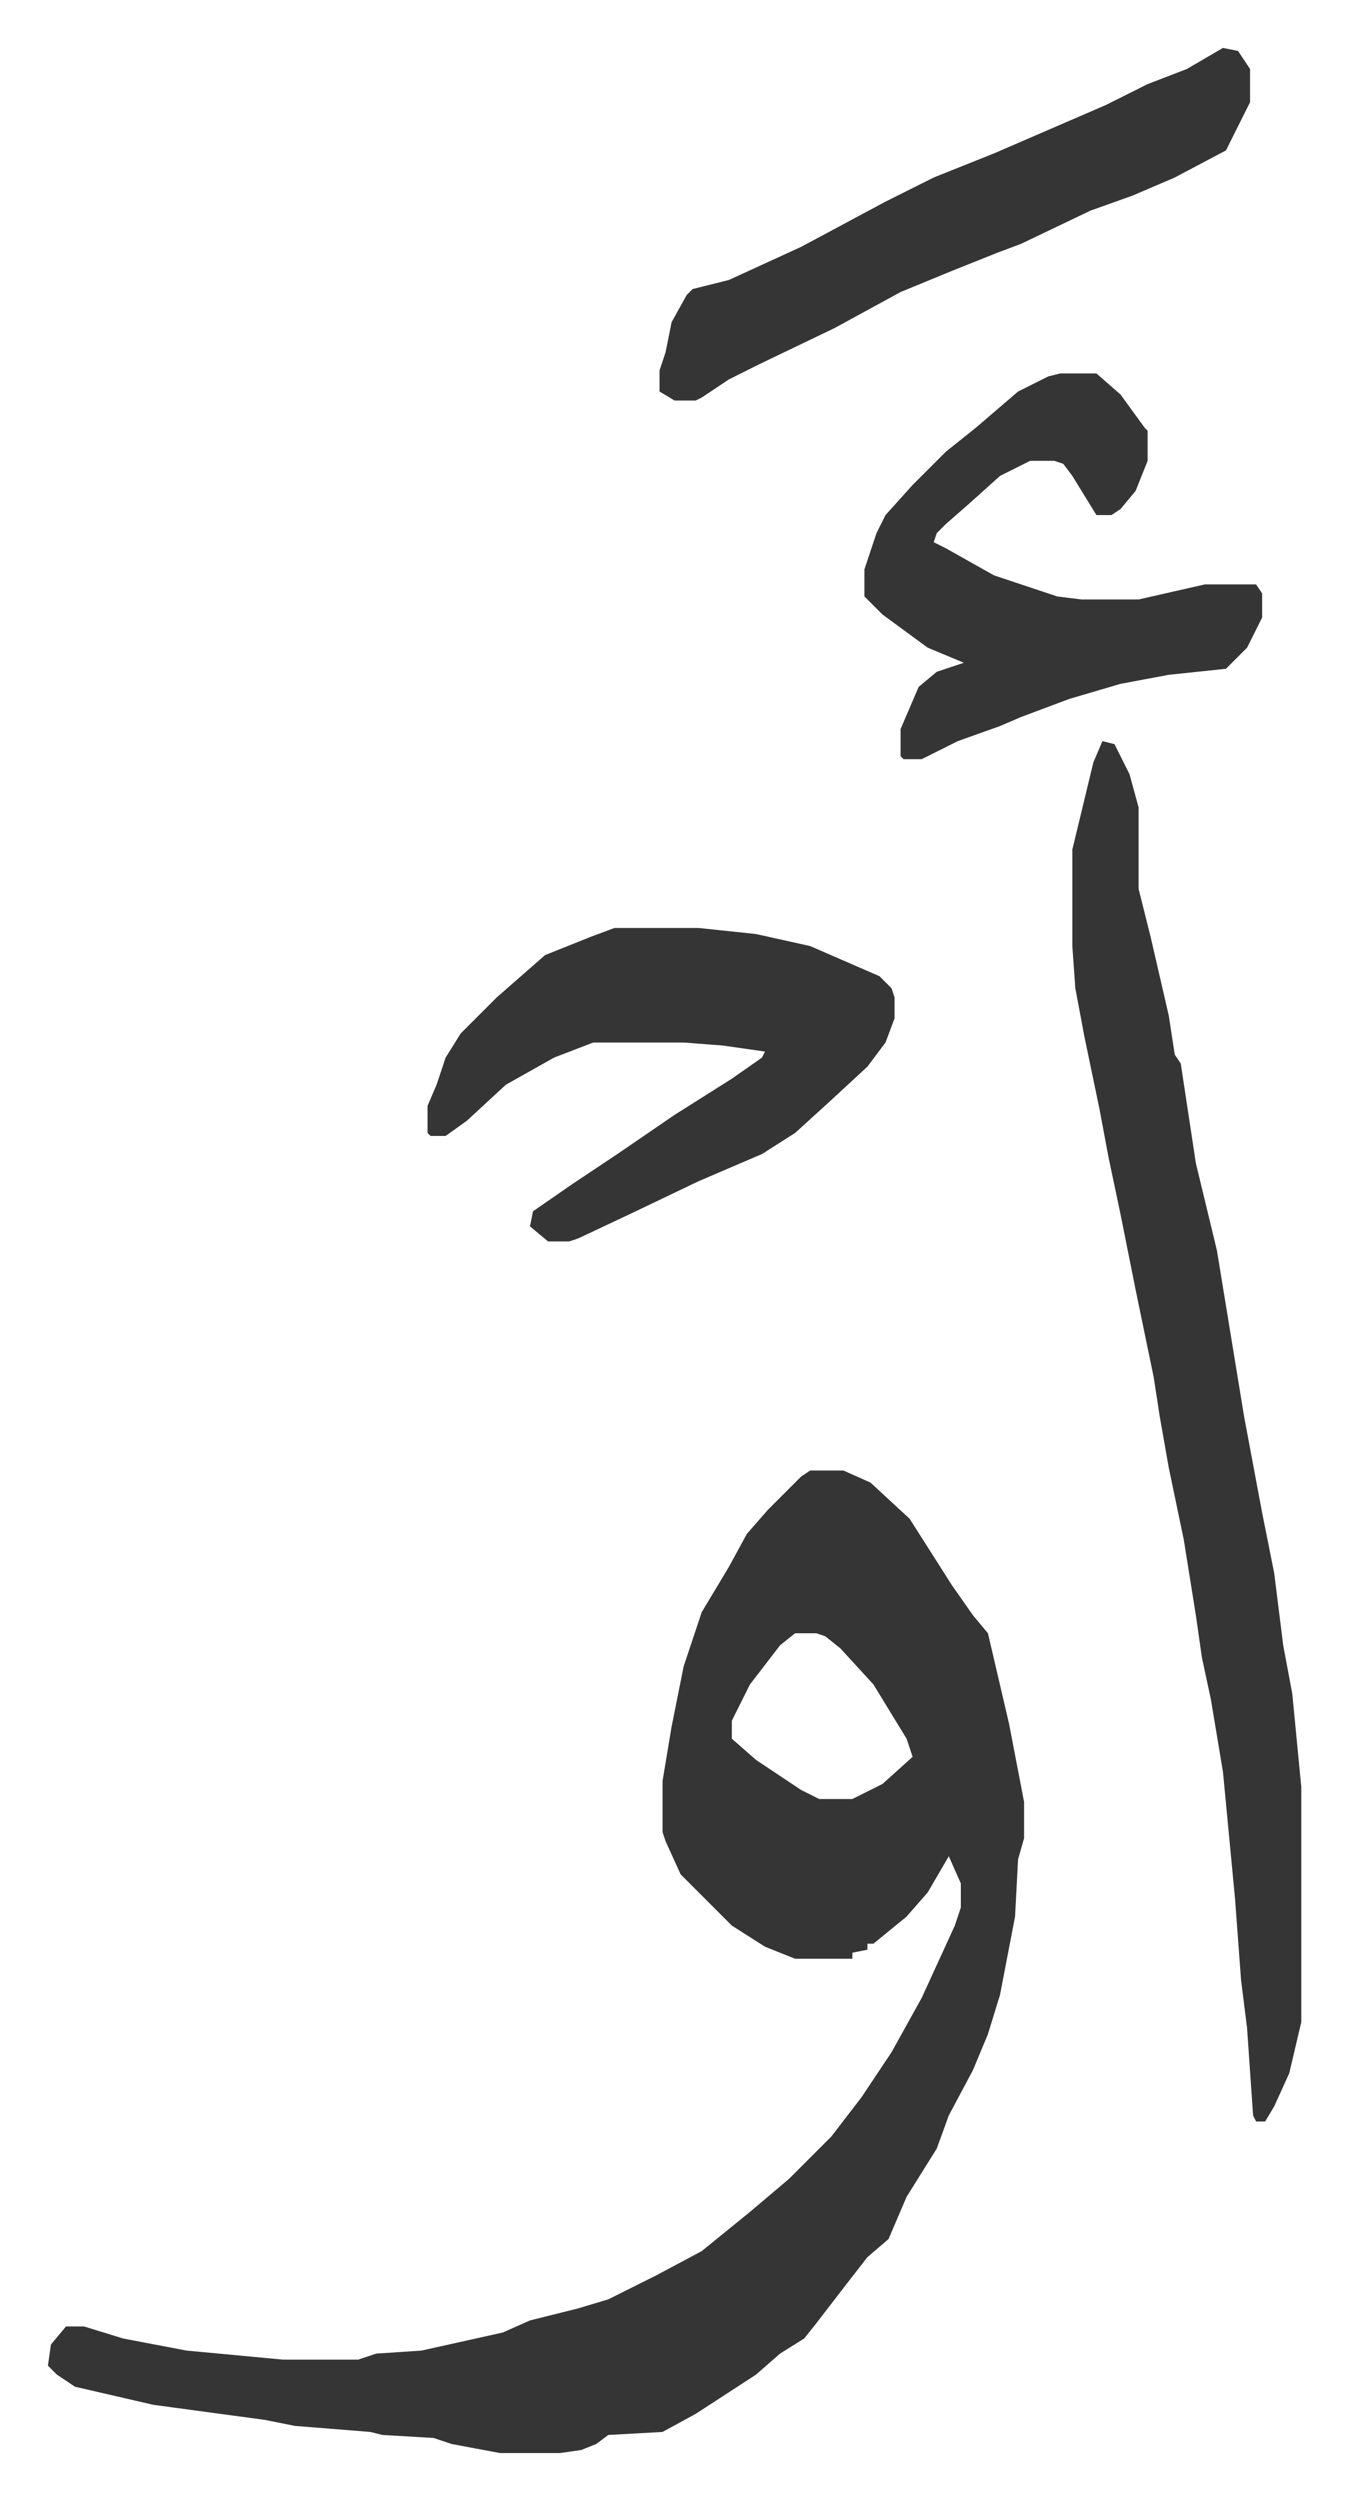
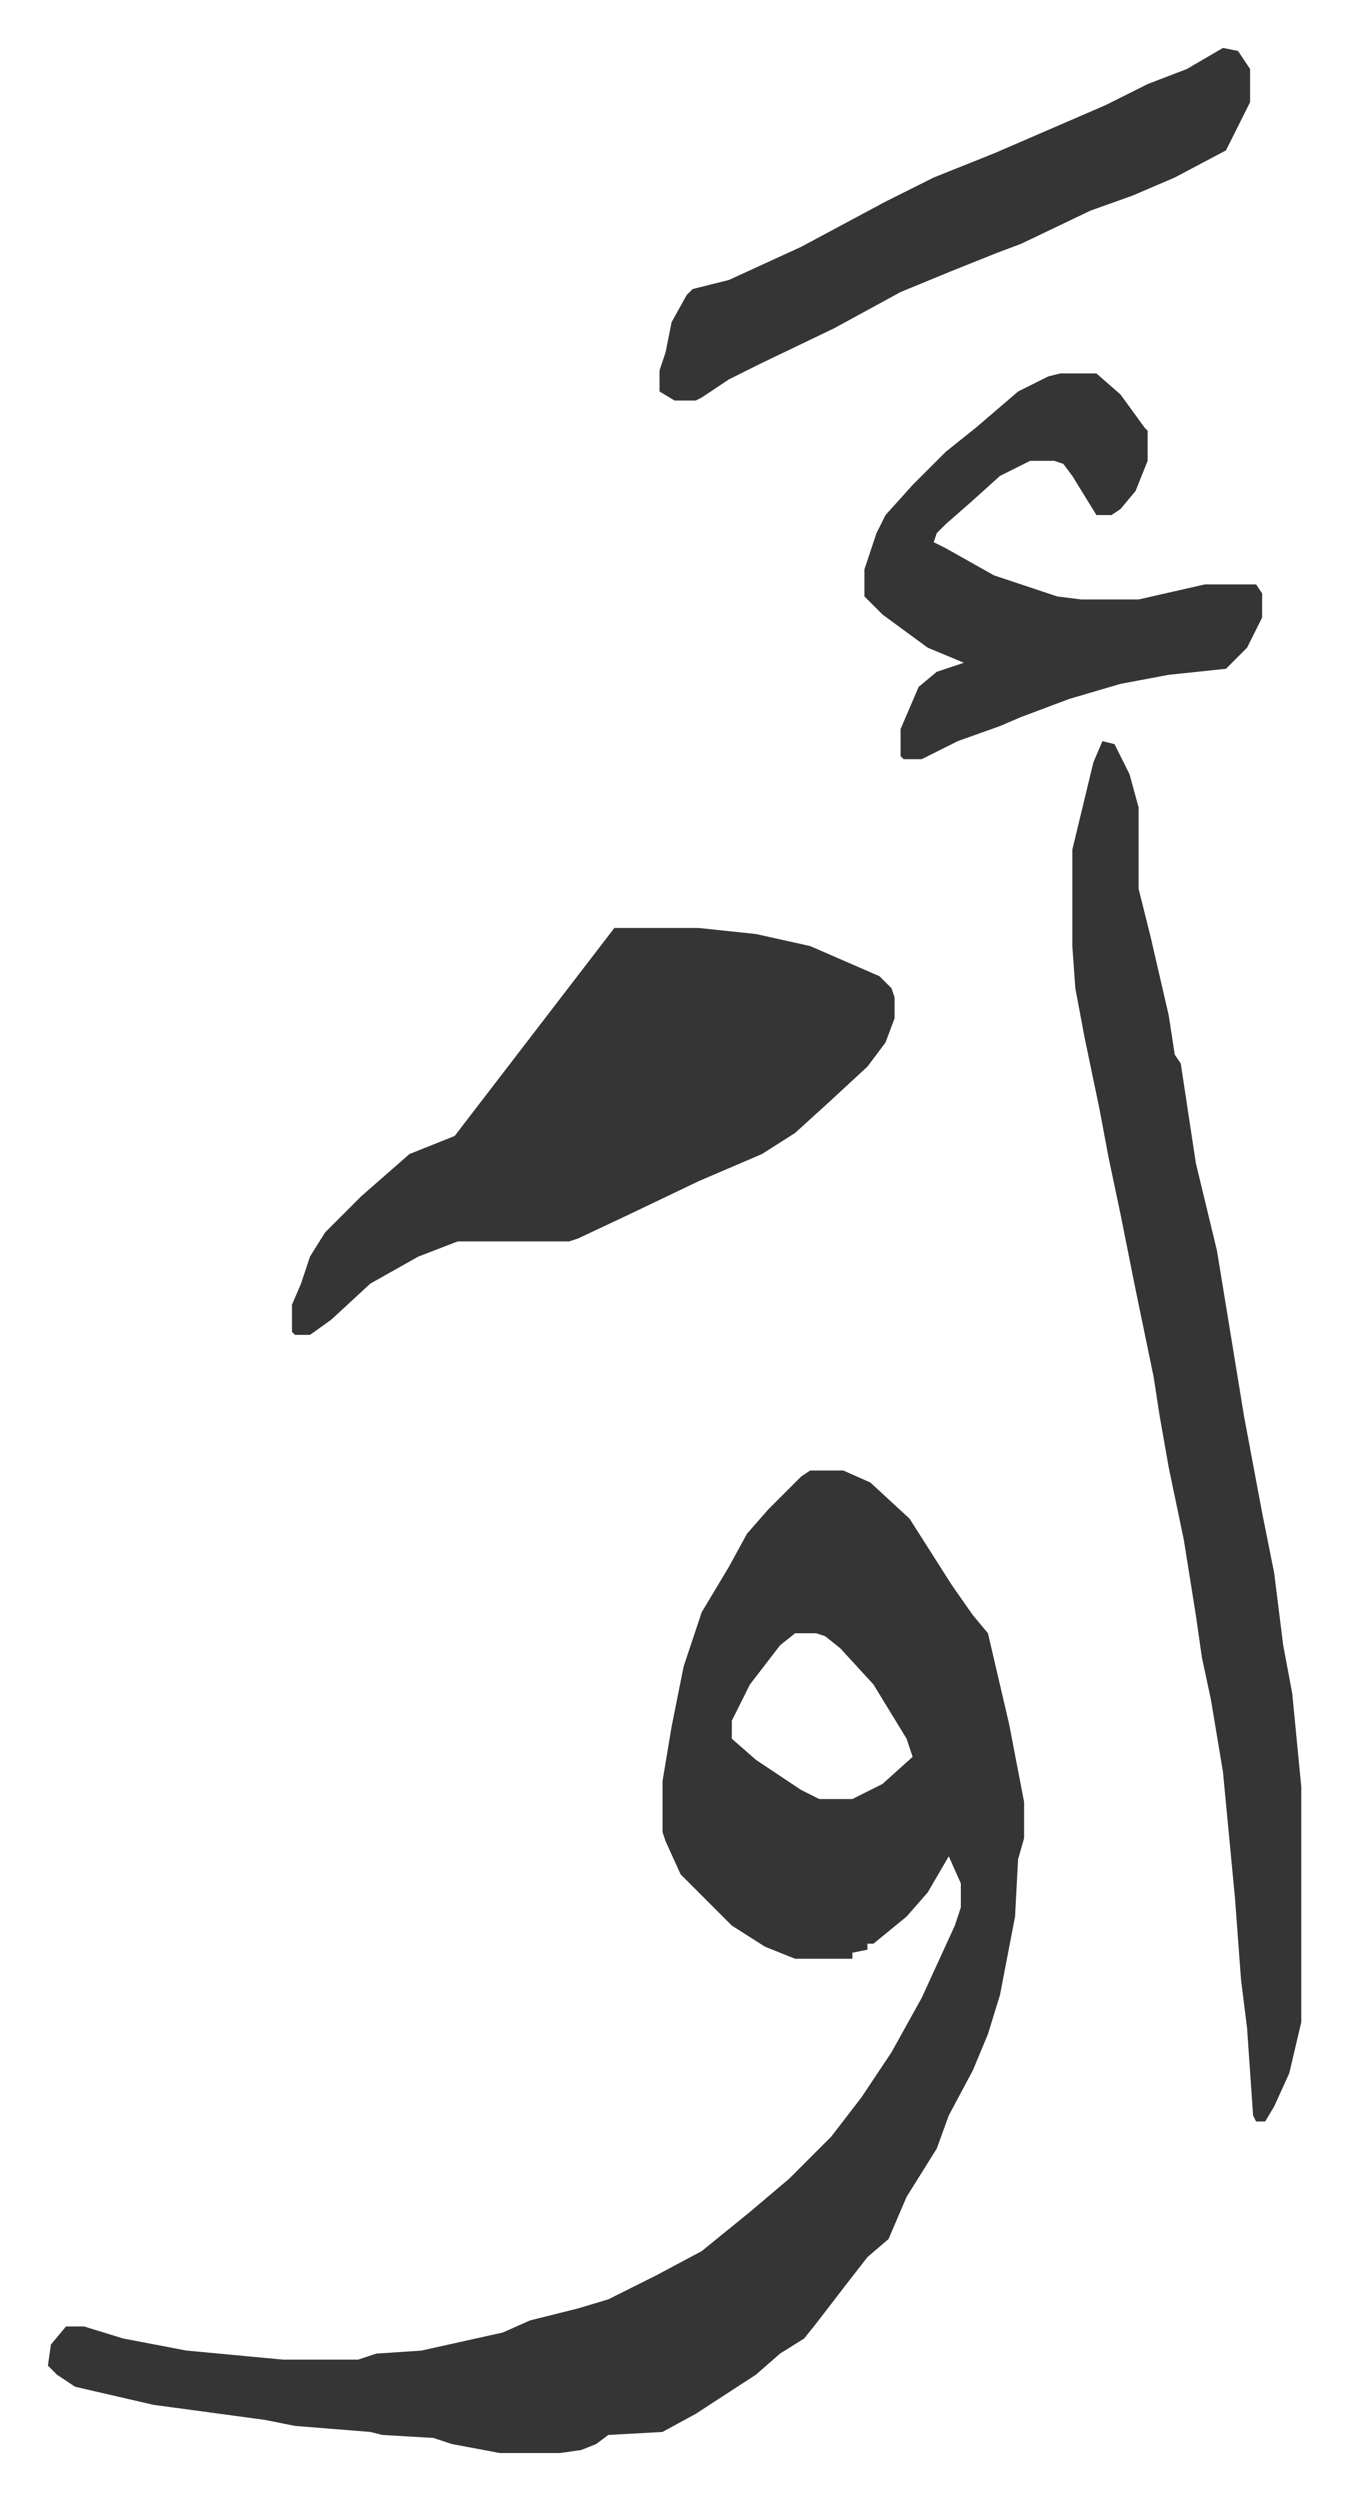
<svg xmlns="http://www.w3.org/2000/svg" viewBox="-15.9 257.1 447.4 829.4">
-   <path fill="#353535" id="rule_normal" d="M253 745h11l9 4 13 12 14 22 7 10 5 6 7 30 5 26v12l-2 7-1 19-5 26-4 13-5 12-8 15-4 11-10 16-6 14-7 6-7 9-10 13-4 5-8 5-8 7-20 13-11 6-18 1-4 3-5 2-7 1h-20l-16-3-6-2-17-1-4-1-25-2-10-2-37-5-13-3-13-3-6-4-3-3 1-7 5-6h6l13 4 21 4 32 3h25l6-2 15-1 27-6 9-4 16-4 10-3 16-8 15-8 16-13 13-11 14-14 10-13 10-15 10-18 11-24 2-6v-8l-4-9-7 12-7 8-11 9h-2v2l-5 1v2h-19l-10-4-11-7-17-17-5-11-1-3v-17l3-18 4-20 6-18 9-15 6-11 7-8 11-11zm-5 54-5 4-10 13-6 12v6l8 7 15 10 6 3h11l10-5 10-9-2-6-11-18-11-12-5-4-3-1zm102-296 4 1 5 10 3 11v27l4 16 6 26 2 13 2 3 5 33 7 29 9 55 6 32 4 20 3 24 3 16 3 31v78l-4 17-5 11-3 5h-3l-1-2-2-29-2-16-2-27-4-42-4-24-3-14-2-14-4-25-5-24-3-17-2-13-6-29-5-25-4-19-3-16-5-24-3-16-1-14v-32l7-29zm-162 62h28l19 2 18 4 23 10 4 4 1 3v7l-3 8-6 8-13 12-11 10-11 7-21 9-23 11-17 8-3 1h-7l-6-5 1-5 13-9 15-10 19-13 19-12 10-7 1-2-14-2-13-1h-30l-13 5-16 9-13 12-7 5h-5l-1-1v-9l3-7 3-9 5-8 12-12 8-7 8-7 15-6zm148-184h12l8 7 8 11 1 1v10l-4 10-5 6-3 2h-5l-8-13-3-4-3-1h-8l-10 5-10 9-8 7-3 3-1 3 4 2 16 9 21 7 8 1h19l22-5h17l2 3v8l-5 10-7 7-19 2-16 3-17 5-16 6-7 3-14 5-12 6h-6l-1-1v-9l6-14 6-5 9-3-12-5-15-11-6-6v-9l4-12 3-6 9-10 11-11 10-8 14-12 10-5zm54-108 5 1 4 6v11l-8 16-17 9-14 6-14 5-23 11-8 3-15 6-17 7-22 12-25 12-10 5-9 6-2 1h-7l-5-3v-7l2-6 2-10 5-9 2-2 12-3 24-11 28-15 16-8 20-8 37-16 14-7 13-5z" />
+   <path fill="#353535" id="rule_normal" d="M253 745h11l9 4 13 12 14 22 7 10 5 6 7 30 5 26v12l-2 7-1 19-5 26-4 13-5 12-8 15-4 11-10 16-6 14-7 6-7 9-10 13-4 5-8 5-8 7-20 13-11 6-18 1-4 3-5 2-7 1h-20l-16-3-6-2-17-1-4-1-25-2-10-2-37-5-13-3-13-3-6-4-3-3 1-7 5-6h6l13 4 21 4 32 3h25l6-2 15-1 27-6 9-4 16-4 10-3 16-8 15-8 16-13 13-11 14-14 10-13 10-15 10-18 11-24 2-6v-8l-4-9-7 12-7 8-11 9h-2v2l-5 1v2h-19l-10-4-11-7-17-17-5-11-1-3v-17l3-18 4-20 6-18 9-15 6-11 7-8 11-11zm-5 54-5 4-10 13-6 12v6l8 7 15 10 6 3h11l10-5 10-9-2-6-11-18-11-12-5-4-3-1zm102-296 4 1 5 10 3 11v27l4 16 6 26 2 13 2 3 5 33 7 29 9 55 6 32 4 20 3 24 3 16 3 31v78l-4 17-5 11-3 5h-3l-1-2-2-29-2-16-2-27-4-42-4-24-3-14-2-14-4-25-5-24-3-17-2-13-6-29-5-25-4-19-3-16-5-24-3-16-1-14v-32l7-29zm-162 62h28l19 2 18 4 23 10 4 4 1 3v7l-3 8-6 8-13 12-11 10-11 7-21 9-23 11-17 8-3 1h-7h-30l-13 5-16 9-13 12-7 5h-5l-1-1v-9l3-7 3-9 5-8 12-12 8-7 8-7 15-6zm148-184h12l8 7 8 11 1 1v10l-4 10-5 6-3 2h-5l-8-13-3-4-3-1h-8l-10 5-10 9-8 7-3 3-1 3 4 2 16 9 21 7 8 1h19l22-5h17l2 3v8l-5 10-7 7-19 2-16 3-17 5-16 6-7 3-14 5-12 6h-6l-1-1v-9l6-14 6-5 9-3-12-5-15-11-6-6v-9l4-12 3-6 9-10 11-11 10-8 14-12 10-5zm54-108 5 1 4 6v11l-8 16-17 9-14 6-14 5-23 11-8 3-15 6-17 7-22 12-25 12-10 5-9 6-2 1h-7l-5-3v-7l2-6 2-10 5-9 2-2 12-3 24-11 28-15 16-8 20-8 37-16 14-7 13-5z" />
</svg>